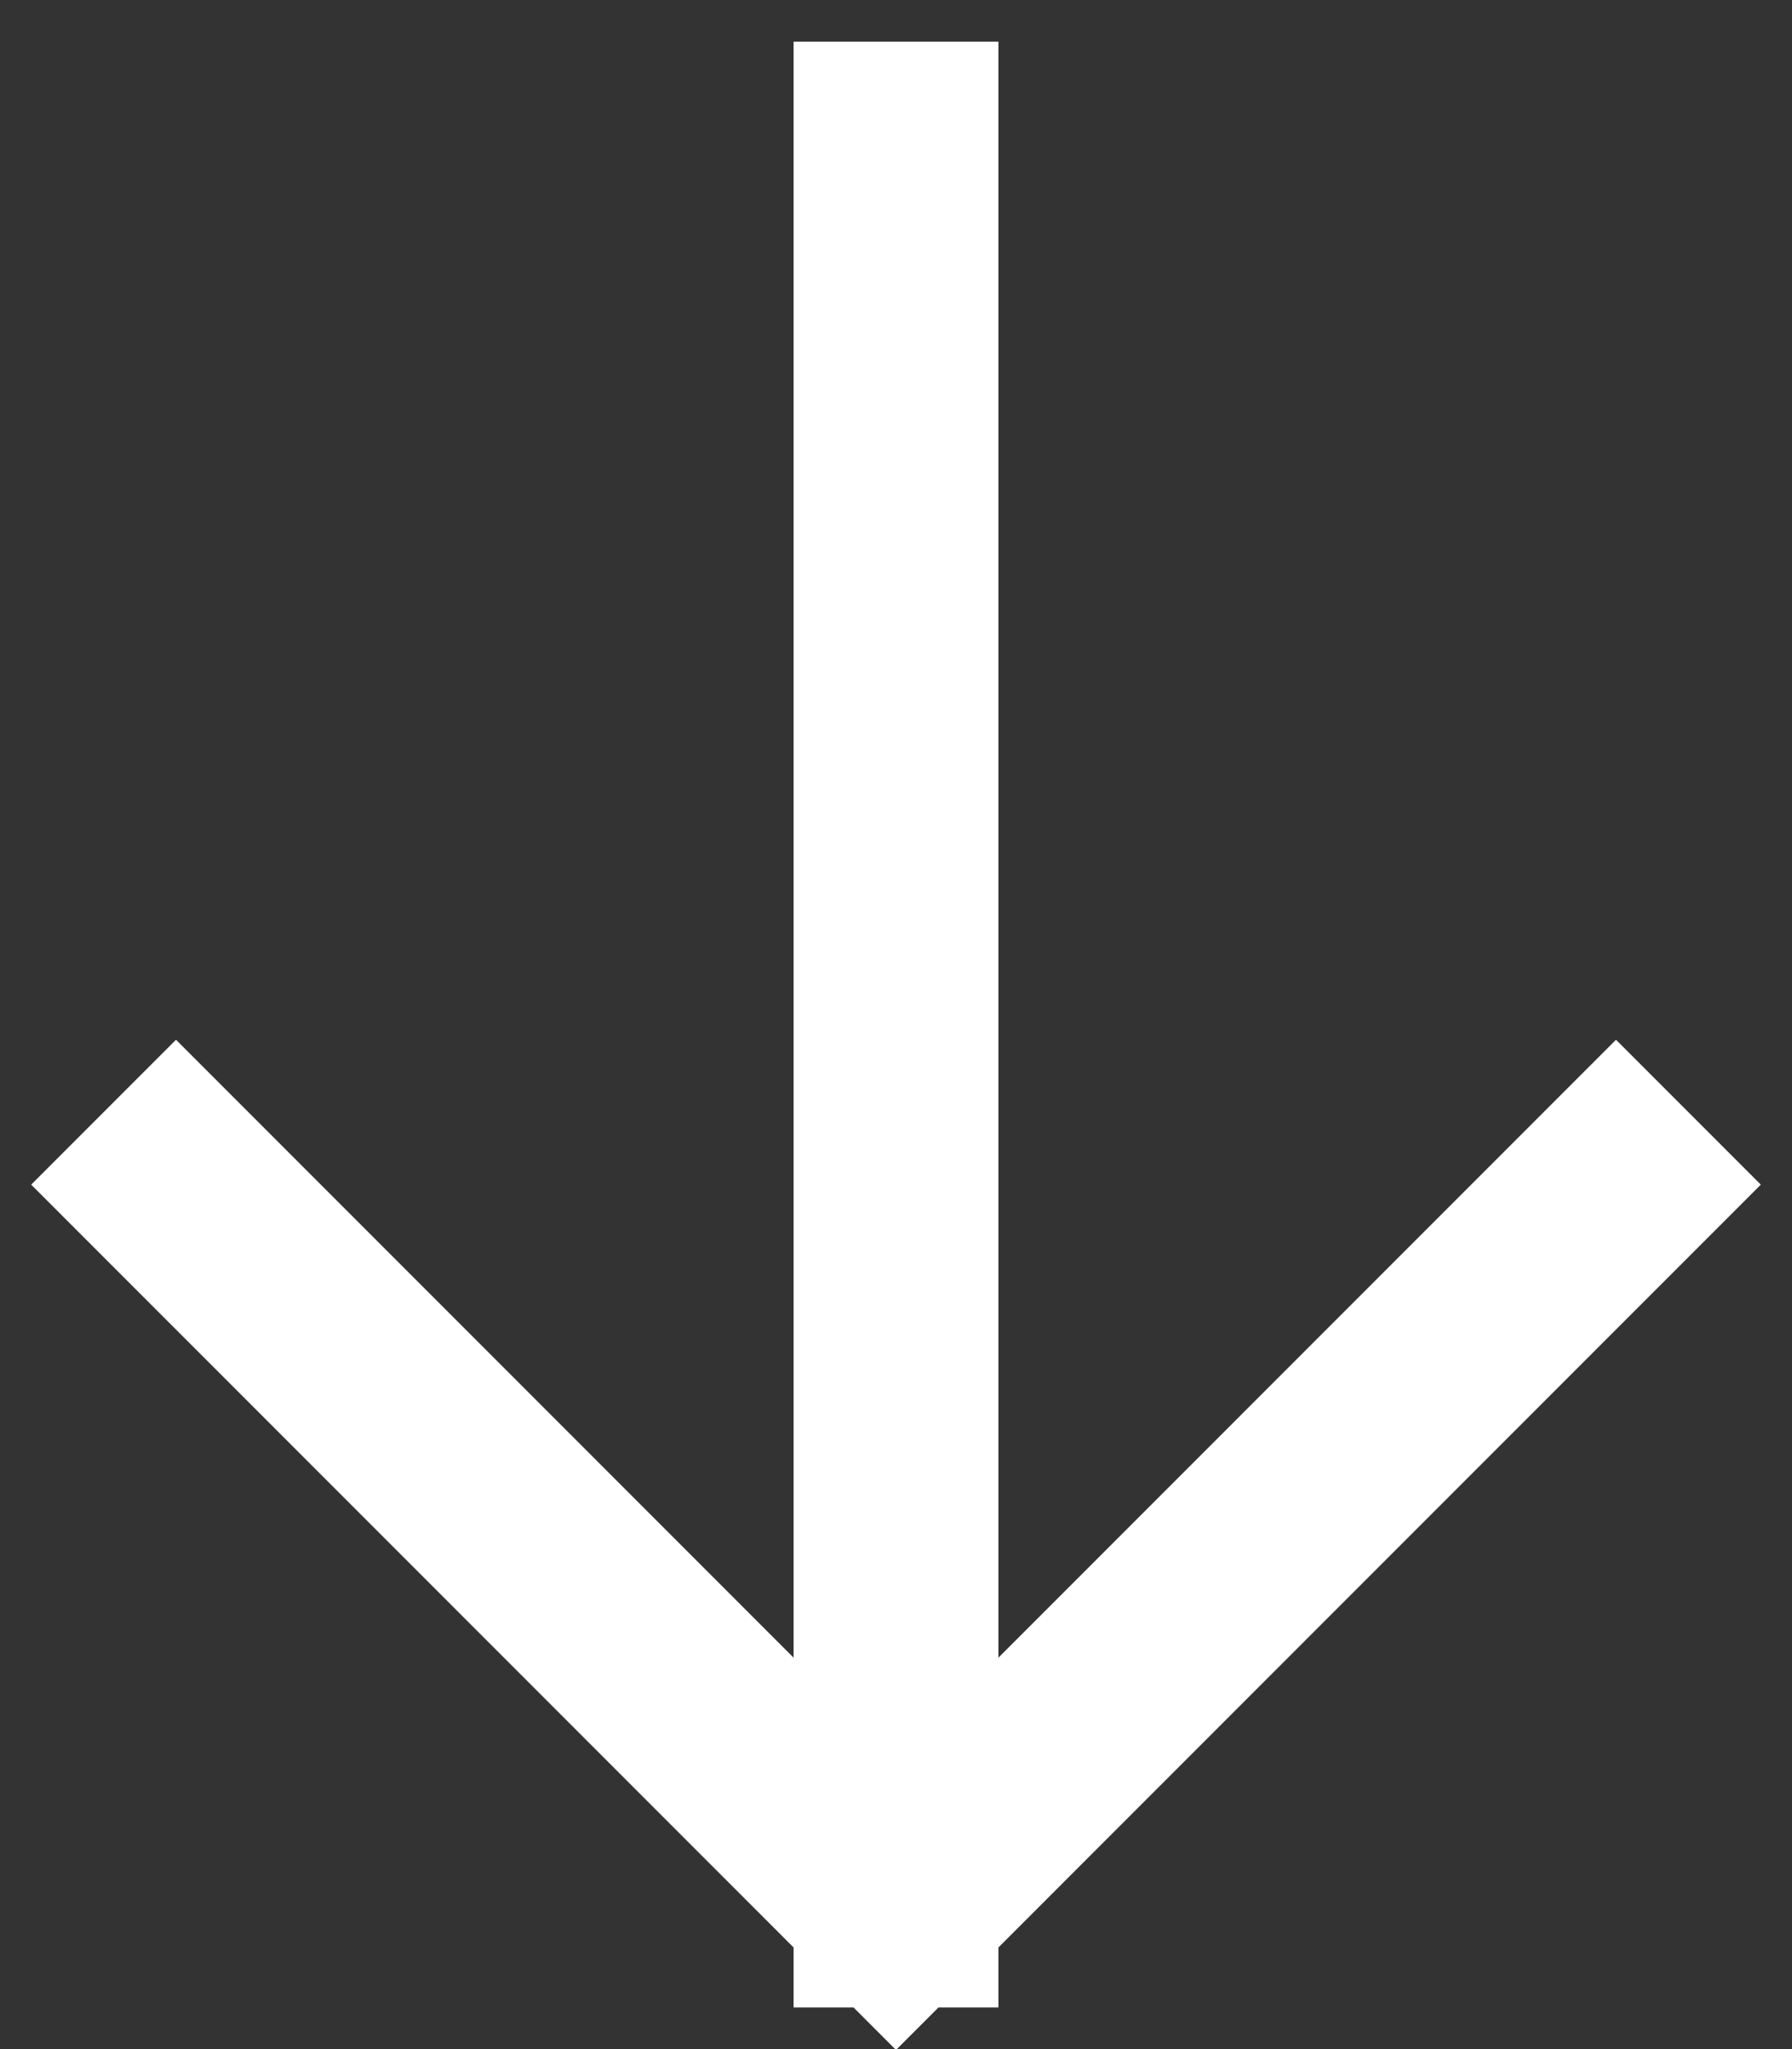
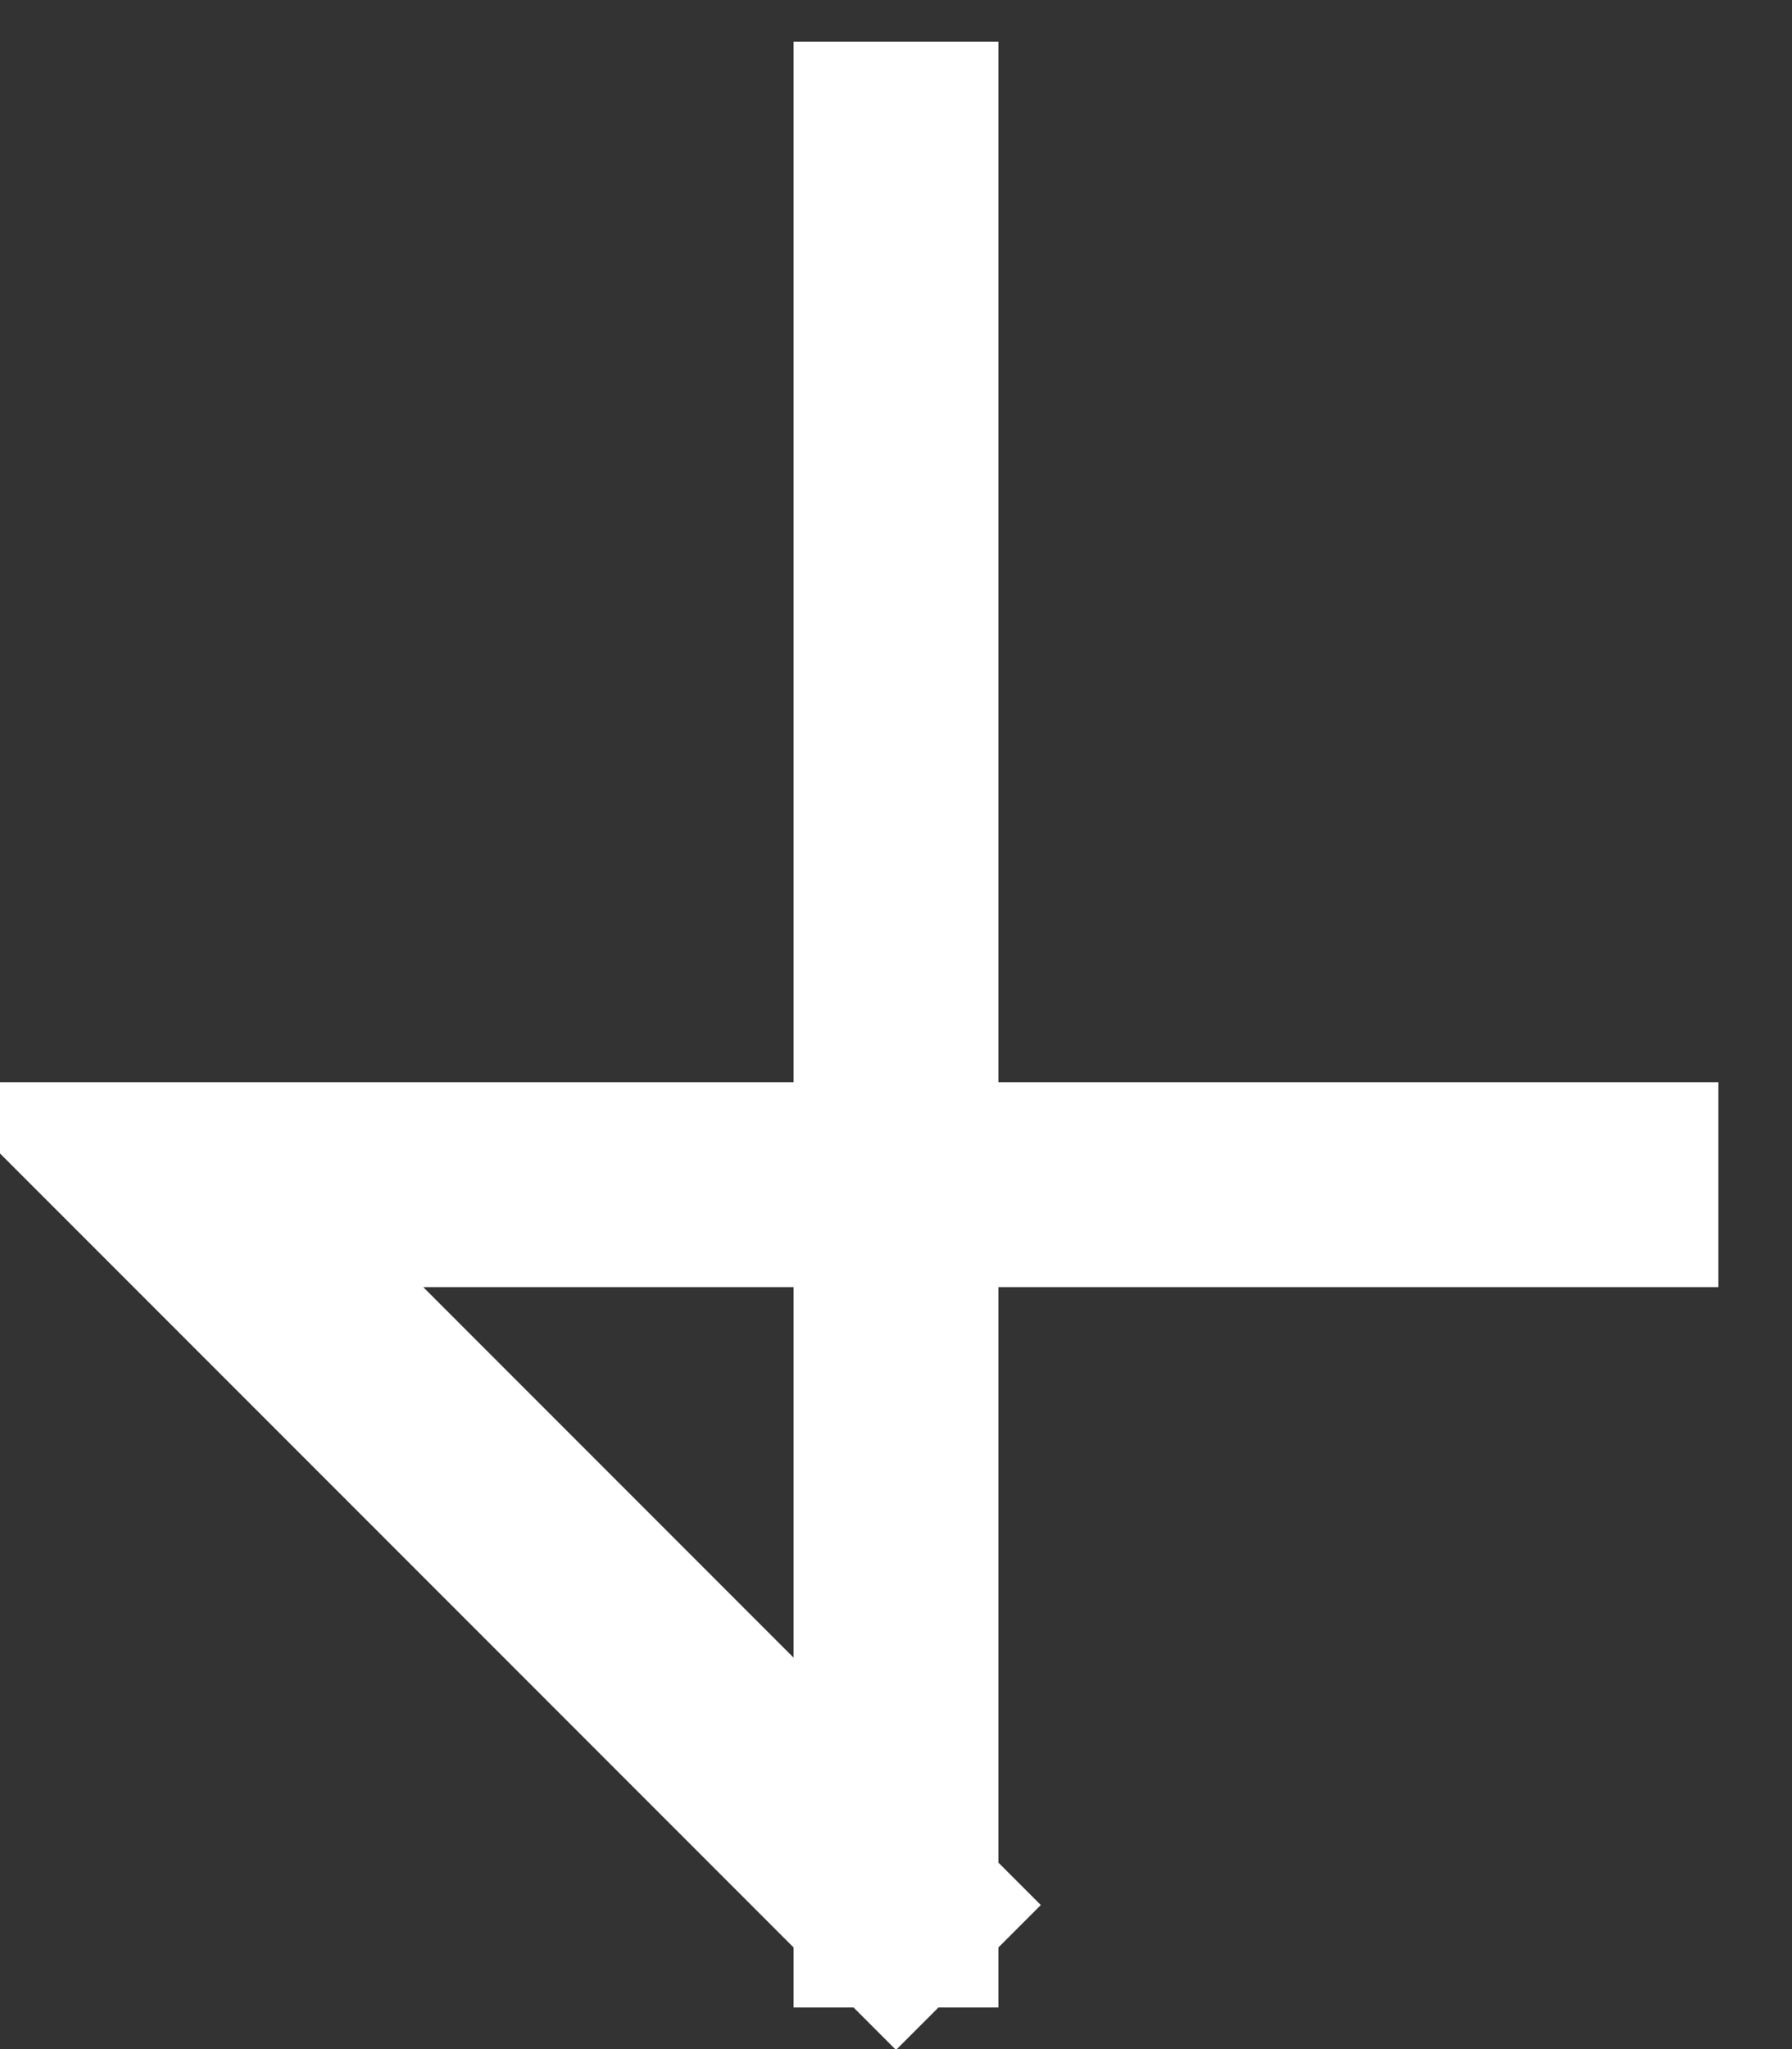
<svg xmlns="http://www.w3.org/2000/svg" width="14" height="16" viewBox="0 0 14 16" fill="none">
  <rect x="0" y="0" width="14" height="16" fill="#333333" stroke="none" />
-   <path d="M7 1.125V14.875M7 14.875L1.375 9.25M7 14.875L12.625 9.25" stroke="white" stroke-width="1.6" stroke-linecap="square" />
+   <path d="M7 1.125V14.875M7 14.875L1.375 9.25L12.625 9.25" stroke="white" stroke-width="1.6" stroke-linecap="square" />
</svg>